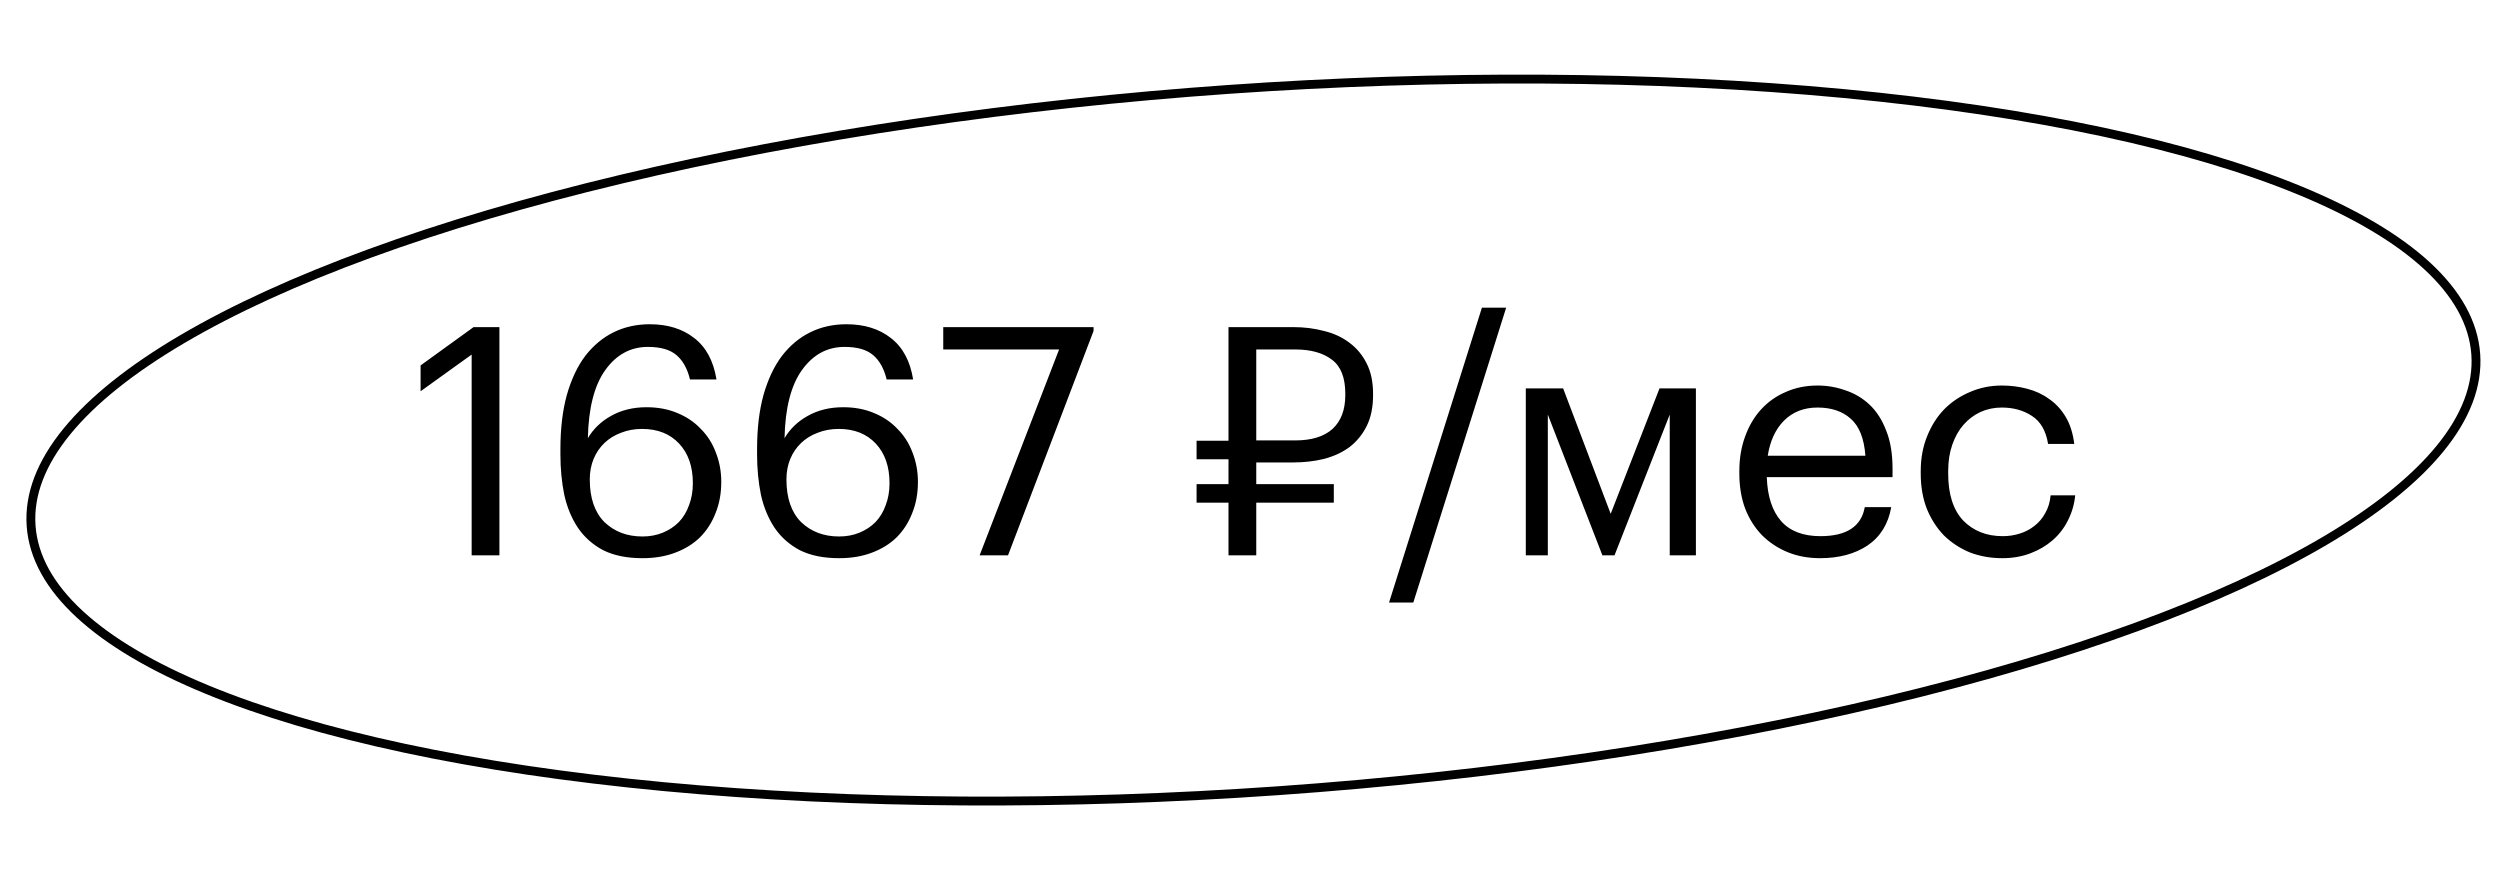
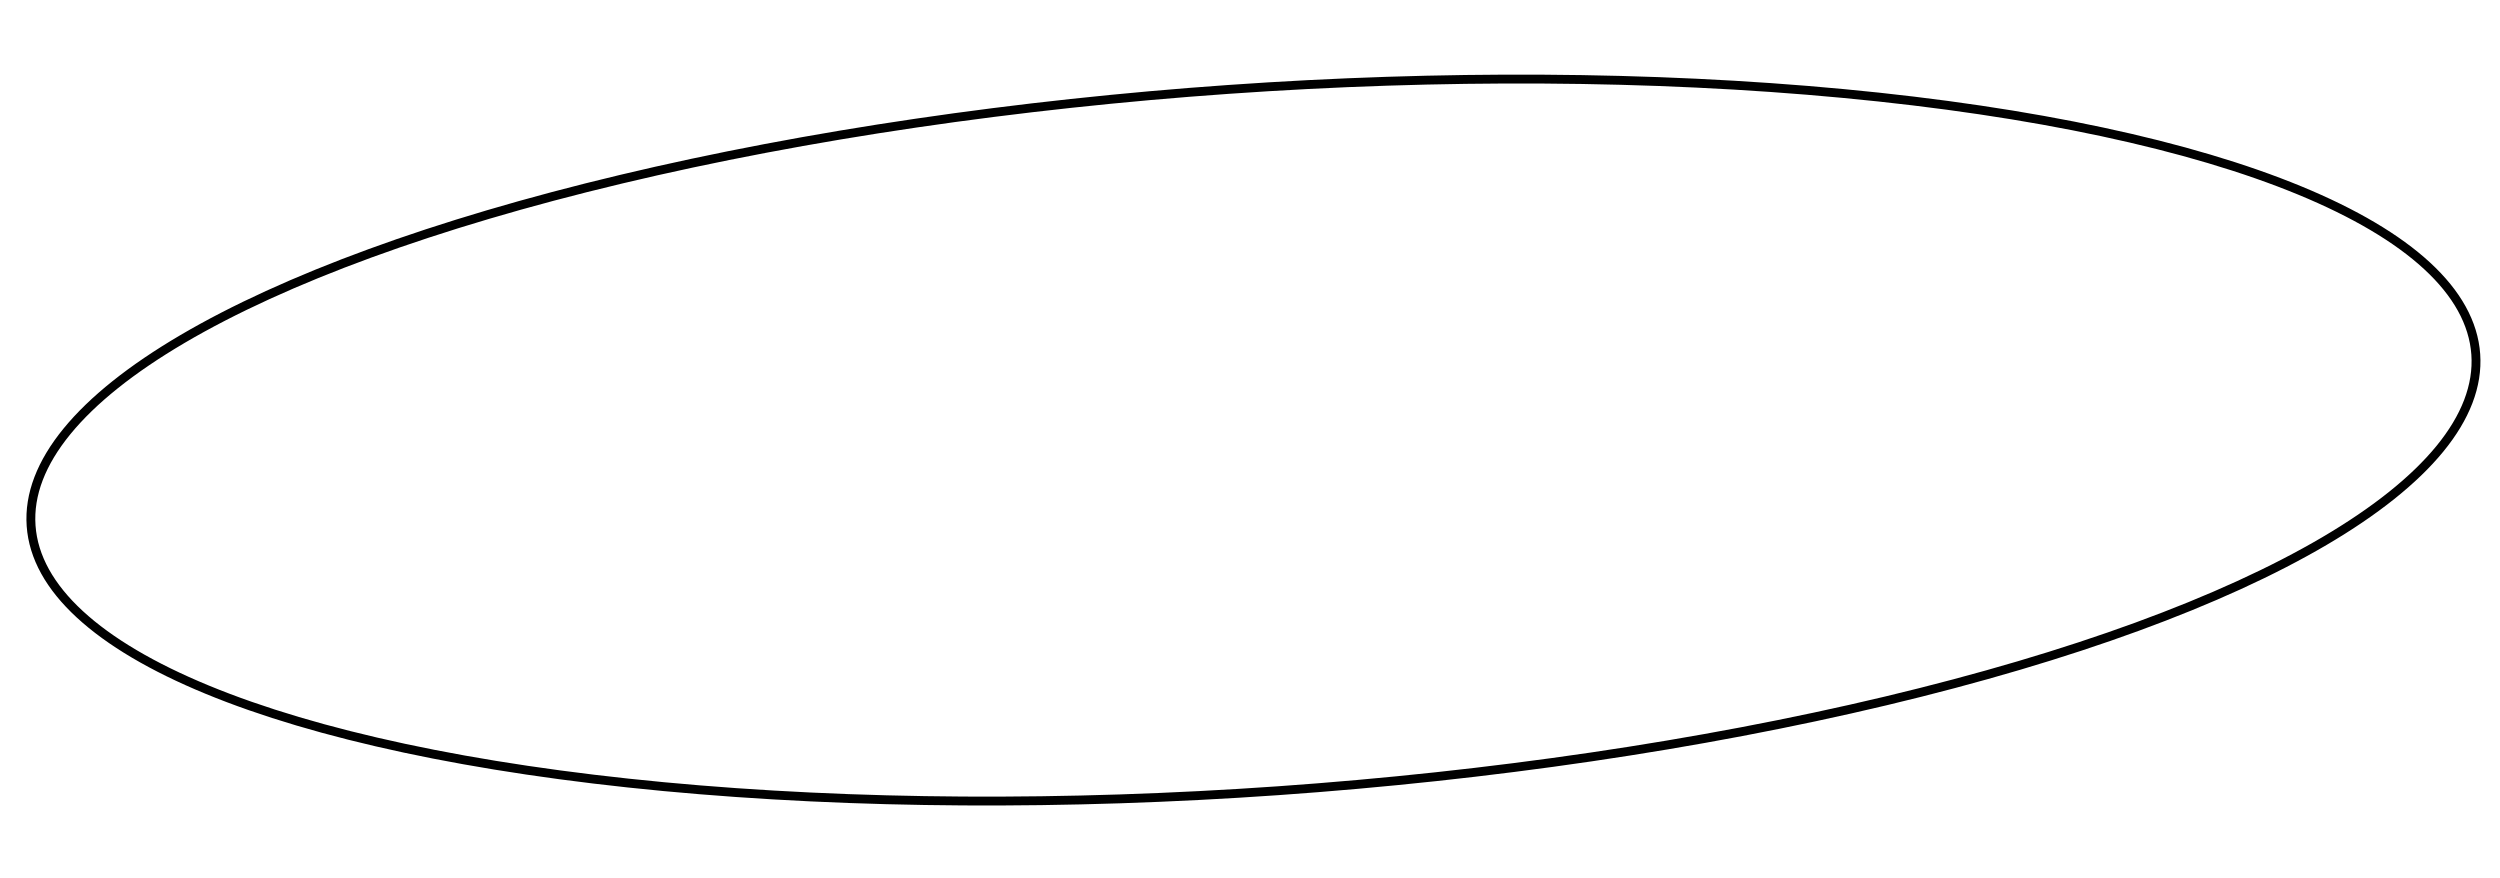
<svg xmlns="http://www.w3.org/2000/svg" width="282" height="99" viewBox="0 0 282 99" fill="none">
  <ellipse rx="138.156" ry="39.635" transform="matrix(0.998 -0.07 0.07 0.998 141.388 49.639)" stroke="black" />
-   <path d="M53.202 39.995L47.442 44.135V41.219L53.418 36.899H56.334V62.639H53.202V39.995ZM72.467 62.963C70.715 62.963 69.239 62.663 68.039 62.063C66.863 61.439 65.915 60.599 65.195 59.543C64.475 58.463 63.959 57.215 63.647 55.799C63.359 54.383 63.215 52.871 63.215 51.263V50.651C63.215 48.347 63.455 46.319 63.935 44.567C64.439 42.791 65.135 41.315 66.023 40.139C66.935 38.963 68.003 38.075 69.227 37.475C70.451 36.875 71.807 36.575 73.295 36.575C75.311 36.575 76.979 37.091 78.299 38.123C79.643 39.155 80.483 40.715 80.819 42.803H77.831C77.543 41.603 77.039 40.691 76.319 40.067C75.599 39.443 74.519 39.131 73.079 39.131C71.135 39.131 69.539 39.995 68.291 41.723C67.043 43.451 66.383 46.019 66.311 49.427C66.935 48.371 67.811 47.531 68.939 46.907C70.091 46.259 71.423 45.935 72.935 45.935C74.207 45.935 75.359 46.151 76.391 46.583C77.447 47.015 78.335 47.615 79.055 48.383C79.799 49.127 80.363 50.015 80.747 51.047C81.155 52.079 81.359 53.183 81.359 54.359C81.359 55.655 81.143 56.831 80.711 57.887C80.303 58.943 79.715 59.855 78.947 60.623C78.179 61.367 77.243 61.943 76.139 62.351C75.059 62.759 73.835 62.963 72.467 62.963ZM72.467 60.515C73.307 60.515 74.075 60.371 74.771 60.083C75.467 59.795 76.067 59.399 76.571 58.895C77.075 58.367 77.459 57.731 77.723 56.987C78.011 56.243 78.155 55.415 78.155 54.503C78.155 52.631 77.639 51.143 76.607 50.039C75.575 48.935 74.183 48.383 72.431 48.383C71.567 48.383 70.775 48.527 70.055 48.815C69.335 49.079 68.711 49.463 68.183 49.967C67.655 50.471 67.247 51.071 66.959 51.767C66.671 52.463 66.527 53.231 66.527 54.071C66.527 56.183 67.079 57.791 68.183 58.895C69.311 59.975 70.739 60.515 72.467 60.515ZM94.65 62.963C92.898 62.963 91.422 62.663 90.222 62.063C89.046 61.439 88.099 60.599 87.379 59.543C86.659 58.463 86.142 57.215 85.831 55.799C85.543 54.383 85.398 52.871 85.398 51.263V50.651C85.398 48.347 85.638 46.319 86.118 44.567C86.623 42.791 87.319 41.315 88.207 40.139C89.118 38.963 90.186 38.075 91.41 37.475C92.635 36.875 93.99 36.575 95.478 36.575C97.495 36.575 99.162 37.091 100.482 38.123C101.826 39.155 102.666 40.715 103.002 42.803H100.014C99.727 41.603 99.222 40.691 98.502 40.067C97.782 39.443 96.703 39.131 95.263 39.131C93.319 39.131 91.722 39.995 90.475 41.723C89.227 43.451 88.567 46.019 88.495 49.427C89.118 48.371 89.995 47.531 91.123 46.907C92.275 46.259 93.606 45.935 95.118 45.935C96.391 45.935 97.543 46.151 98.575 46.583C99.63 47.015 100.518 47.615 101.238 48.383C101.982 49.127 102.546 50.015 102.93 51.047C103.338 52.079 103.542 53.183 103.542 54.359C103.542 55.655 103.326 56.831 102.894 57.887C102.486 58.943 101.898 59.855 101.13 60.623C100.362 61.367 99.427 61.943 98.323 62.351C97.243 62.759 96.019 62.963 94.65 62.963ZM94.65 60.515C95.49 60.515 96.258 60.371 96.954 60.083C97.65 59.795 98.251 59.399 98.754 58.895C99.258 58.367 99.642 57.731 99.906 56.987C100.194 56.243 100.338 55.415 100.338 54.503C100.338 52.631 99.823 51.143 98.79 50.039C97.758 48.935 96.367 48.383 94.615 48.383C93.751 48.383 92.959 48.527 92.239 48.815C91.519 49.079 90.894 49.463 90.367 49.967C89.838 50.471 89.43 51.071 89.142 51.767C88.855 52.463 88.71 53.231 88.71 54.071C88.71 56.183 89.263 57.791 90.367 58.895C91.495 59.975 92.922 60.515 94.65 60.515ZM119.466 39.419H106.398V36.899H123.354V37.331L113.706 62.639H110.502L119.466 39.419ZM146.098 49.679C147.946 49.679 149.35 49.247 150.31 48.383C151.27 47.495 151.75 46.223 151.75 44.567V44.423C151.75 42.599 151.246 41.315 150.238 40.571C149.23 39.803 147.85 39.419 146.098 39.419H141.706V49.679H146.098ZM141.706 56.699V62.639H138.574V56.699H134.974V54.611H138.574V51.803H134.974V49.715H138.574V36.899H145.882C147.106 36.899 148.258 37.043 149.338 37.331C150.442 37.595 151.402 38.039 152.218 38.663C153.034 39.263 153.682 40.043 154.162 41.003C154.642 41.939 154.882 43.079 154.882 44.423V44.567C154.882 45.935 154.642 47.099 154.162 48.059C153.682 49.019 153.034 49.811 152.218 50.435C151.402 51.035 150.442 51.479 149.338 51.767C148.258 52.031 147.106 52.163 145.882 52.163H141.706V54.611H150.454V56.699H141.706ZM167.161 34.703H169.897L159.421 67.967H156.685L167.161 34.703ZM174.594 46.763V62.639H172.11V43.811H176.322L181.686 57.959L187.194 43.811H191.298V62.639H188.346V46.763L182.118 62.639H180.75L174.594 46.763ZM205.306 62.963C203.962 62.963 202.738 62.735 201.634 62.279C200.53 61.823 199.57 61.187 198.754 60.371C197.938 59.531 197.302 58.523 196.846 57.347C196.414 56.171 196.198 54.863 196.198 53.423V53.135C196.198 51.719 196.414 50.423 196.846 49.247C197.278 48.047 197.878 47.027 198.646 46.187C199.438 45.323 200.374 44.663 201.454 44.207C202.534 43.727 203.722 43.487 205.018 43.487C206.098 43.487 207.142 43.667 208.15 44.027C209.182 44.363 210.094 44.903 210.886 45.647C211.678 46.391 212.302 47.363 212.758 48.563C213.238 49.739 213.478 51.167 213.478 52.847V53.819H199.294C199.366 55.979 199.906 57.635 200.914 58.787C201.922 59.915 203.398 60.479 205.342 60.479C208.294 60.479 209.962 59.387 210.346 57.203H213.334C212.998 59.099 212.11 60.539 210.67 61.523C209.23 62.483 207.442 62.963 205.306 62.963ZM210.418 51.407C210.274 49.463 209.722 48.071 208.762 47.231C207.826 46.391 206.578 45.971 205.018 45.971C203.482 45.971 202.222 46.463 201.238 47.447C200.278 48.407 199.666 49.727 199.402 51.407H210.418ZM225.875 62.963C224.555 62.963 223.331 62.747 222.203 62.315C221.099 61.859 220.127 61.223 219.287 60.407C218.471 59.567 217.823 58.559 217.343 57.383C216.887 56.207 216.659 54.887 216.659 53.423V53.135C216.659 51.695 216.899 50.387 217.379 49.211C217.859 48.011 218.507 46.991 219.323 46.151C220.163 45.311 221.135 44.663 222.239 44.207C223.343 43.727 224.531 43.487 225.803 43.487C226.787 43.487 227.735 43.607 228.647 43.847C229.583 44.087 230.411 44.471 231.131 44.999C231.875 45.503 232.499 46.175 233.003 47.015C233.507 47.855 233.831 48.875 233.975 50.075H231.023C230.783 48.587 230.171 47.531 229.187 46.907C228.227 46.283 227.099 45.971 225.803 45.971C224.939 45.971 224.135 46.139 223.391 46.475C222.671 46.811 222.035 47.291 221.483 47.915C220.955 48.515 220.535 49.259 220.223 50.147C219.911 51.035 219.755 52.031 219.755 53.135V53.423C219.755 55.751 220.319 57.515 221.447 58.715C222.599 59.891 224.087 60.479 225.911 60.479C226.583 60.479 227.219 60.383 227.819 60.191C228.443 59.999 228.995 59.711 229.475 59.327C229.979 58.943 230.387 58.463 230.699 57.887C231.035 57.311 231.239 56.639 231.311 55.871H234.083C233.987 56.879 233.711 57.827 233.255 58.715C232.823 59.579 232.247 60.323 231.527 60.947C230.807 61.571 229.967 62.063 229.007 62.423C228.047 62.783 227.003 62.963 225.875 62.963Z" fill="black" />
</svg>